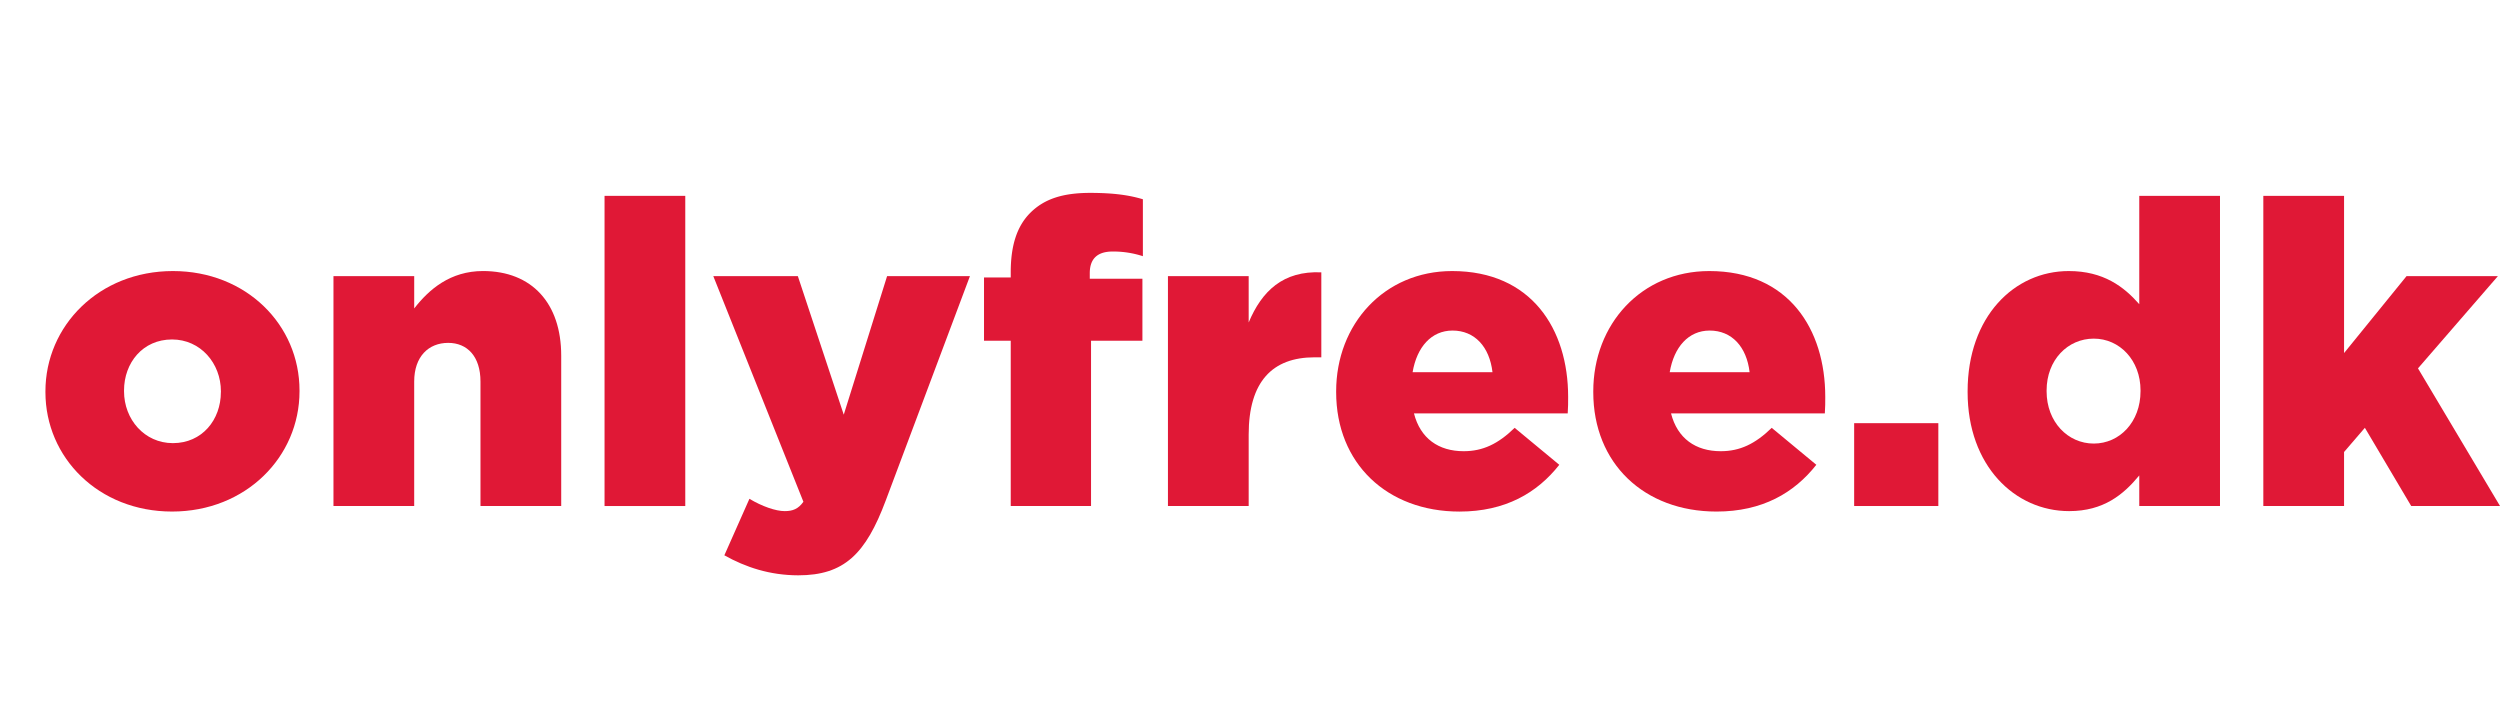
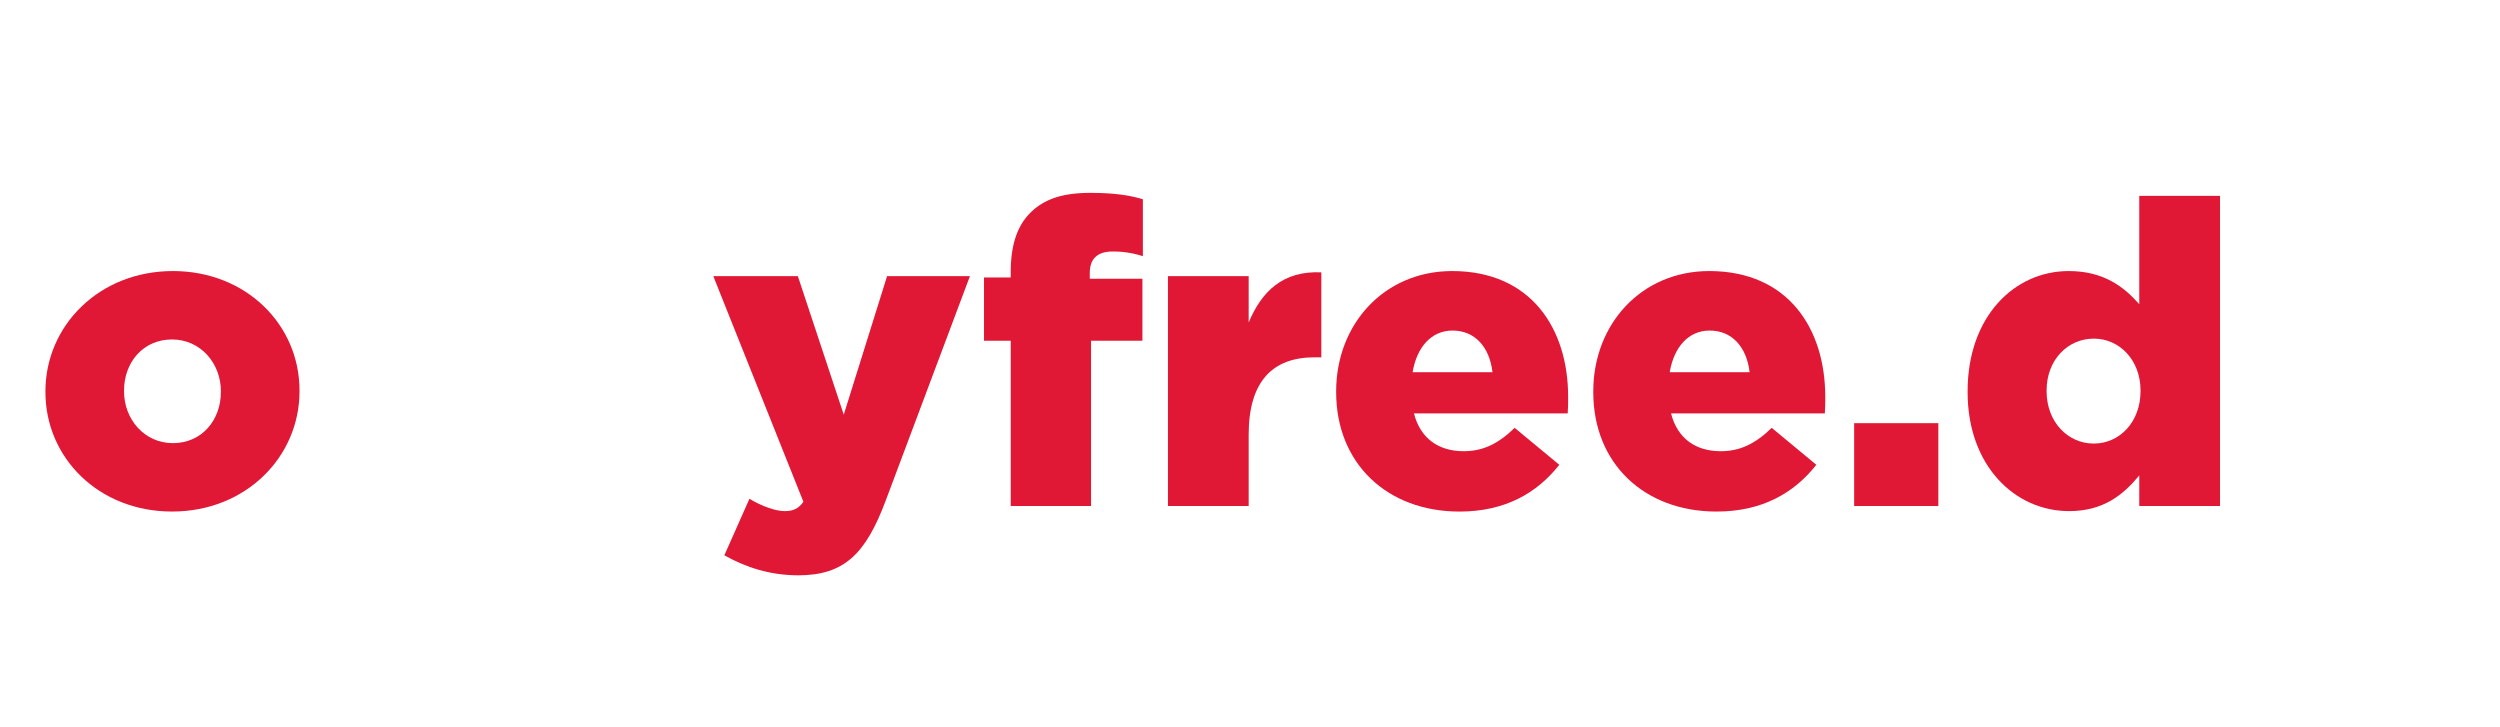
<svg xmlns="http://www.w3.org/2000/svg" id="Layer_1" data-name="Layer 1" width="1871.04" height="544.1" viewBox="0 0 1871.04 544.1">
  <defs>
    <style>.cls-1{isolation:isolate;}.cls-2{fill:#e01836;}</style>
  </defs>
  <g class="cls-1">
    <path class="cls-2" d="M34,293.49v-.63c0-49,40.07-90,95.4-90,55,0,94.76,40.38,94.76,89.35v.64c0,49-40.07,90-95.4,90C73.72,382.85,34,342.47,34,293.49Zm131.33,0v-.63c0-21-15.26-38.8-36.57-38.8-21.94,0-35.93,17.49-35.93,38.16v.64c0,21,15.26,38.79,36.57,38.79C151.31,331.65,165.3,314.16,165.3,293.49Z" />
-     <path class="cls-2" d="M249.57,206.68H310v24.17c11.13-14.31,27-28,51.51-28,36.57,0,58.51,24.16,58.51,63.28V378.72H359.6V285.54c0-18.76-9.86-28.93-24.17-28.93-14.63,0-25.44,10.17-25.44,28.93v93.18H249.57Z" />
-     <path class="cls-2" d="M452.45,146.58h60.42V378.72H452.45Z" />
    <path class="cls-2" d="M542.12,415.6l18.76-42.29c9.54,5.73,19.72,9.22,26.4,9.22,6,0,10.17-1.59,14-7L533.85,206.68h63.28l34.35,103.67,32.43-103.67h62l-63,167.9c-15,40.07-31.16,56-65.51,56C576.15,430.55,558,424.51,542.12,415.6Z" />
    <path class="cls-2" d="M756.45,255h-20V207.64h20v-3.82c0-19.72,4.45-34.34,14.63-44.52,10.49-10.49,24.48-14.94,44.84-14.94,18.44,0,29.89,1.9,39.43,4.77v42.61a71.46,71.46,0,0,0-22.58-3.5c-11.13,0-17.17,5.09-17.17,16.22v4.13H855V255H816.55v123.7h-60.1Z" />
    <path class="cls-2" d="M874.11,206.68h60.42v34.66c9.86-23.53,25.75-38.79,54.37-37.52v63.6h-5.08c-31.49,0-49.29,18.12-49.29,57.87v53.43H874.11Z" />
    <path class="cls-2" d="M1000,293.49v-.63c0-50.24,35.93-90,86.81-90,59.46,0,86.81,43.56,86.81,94.12,0,3.82,0,8.27-.32,12.4H1058.23c4.77,18.77,18.44,28.31,37.2,28.31,14.31,0,25.76-5.41,38.16-17.49L1167,347.87c-16.53,21-40.38,35-74.73,35C1038.2,382.85,1000,346.92,1000,293.49Zm117-14.94c-2.23-19.08-13.36-31.16-29.89-31.16-15.9,0-26.71,12.4-29.9,31.16Z" />
    <path class="cls-2" d="M1192.43,293.49v-.63c0-50.24,35.93-90,86.81-90,59.46,0,86.81,43.56,86.81,94.12,0,3.82,0,8.27-.32,12.4H1250.62c4.77,18.77,18.44,28.31,37.2,28.31,14.31,0,25.76-5.41,38.16-17.49l33.39,27.66c-16.53,21-40.38,35-74.73,35C1230.58,382.85,1192.43,346.92,1192.43,293.49Zm117-14.94c-2.23-19.08-13.36-31.16-29.89-31.16-15.9,0-26.72,12.4-29.9,31.16Z" />
    <path class="cls-2" d="M1387.68,316.71h63v62h-63Z" />
    <path class="cls-2" d="M1472.59,293.49v-.63c0-56,35-90,75.68-90,26.07,0,41.34,11.76,52.79,24.8V146.58h60.42V378.72h-60.42v-22.9c-11.77,14.31-26.72,26.71-52.47,26.71C1507.88,382.53,1472.59,348.51,1472.59,293.49Zm129.42-.63v-.64c0-22.57-15.58-38.79-35-38.79s-35.3,15.9-35.3,38.79v.64c0,22.89,15.9,39.11,35.3,39.11S1602,315.75,1602,292.86Z" />
-     <path class="cls-2" d="M1693.91,146.58h60.42V264.24l46.75-57.56h68.37l-59.79,69,61.38,103h-66.47l-34.66-58.51-15.58,18.12v40.39h-60.42Z" />
  </g>
</svg>